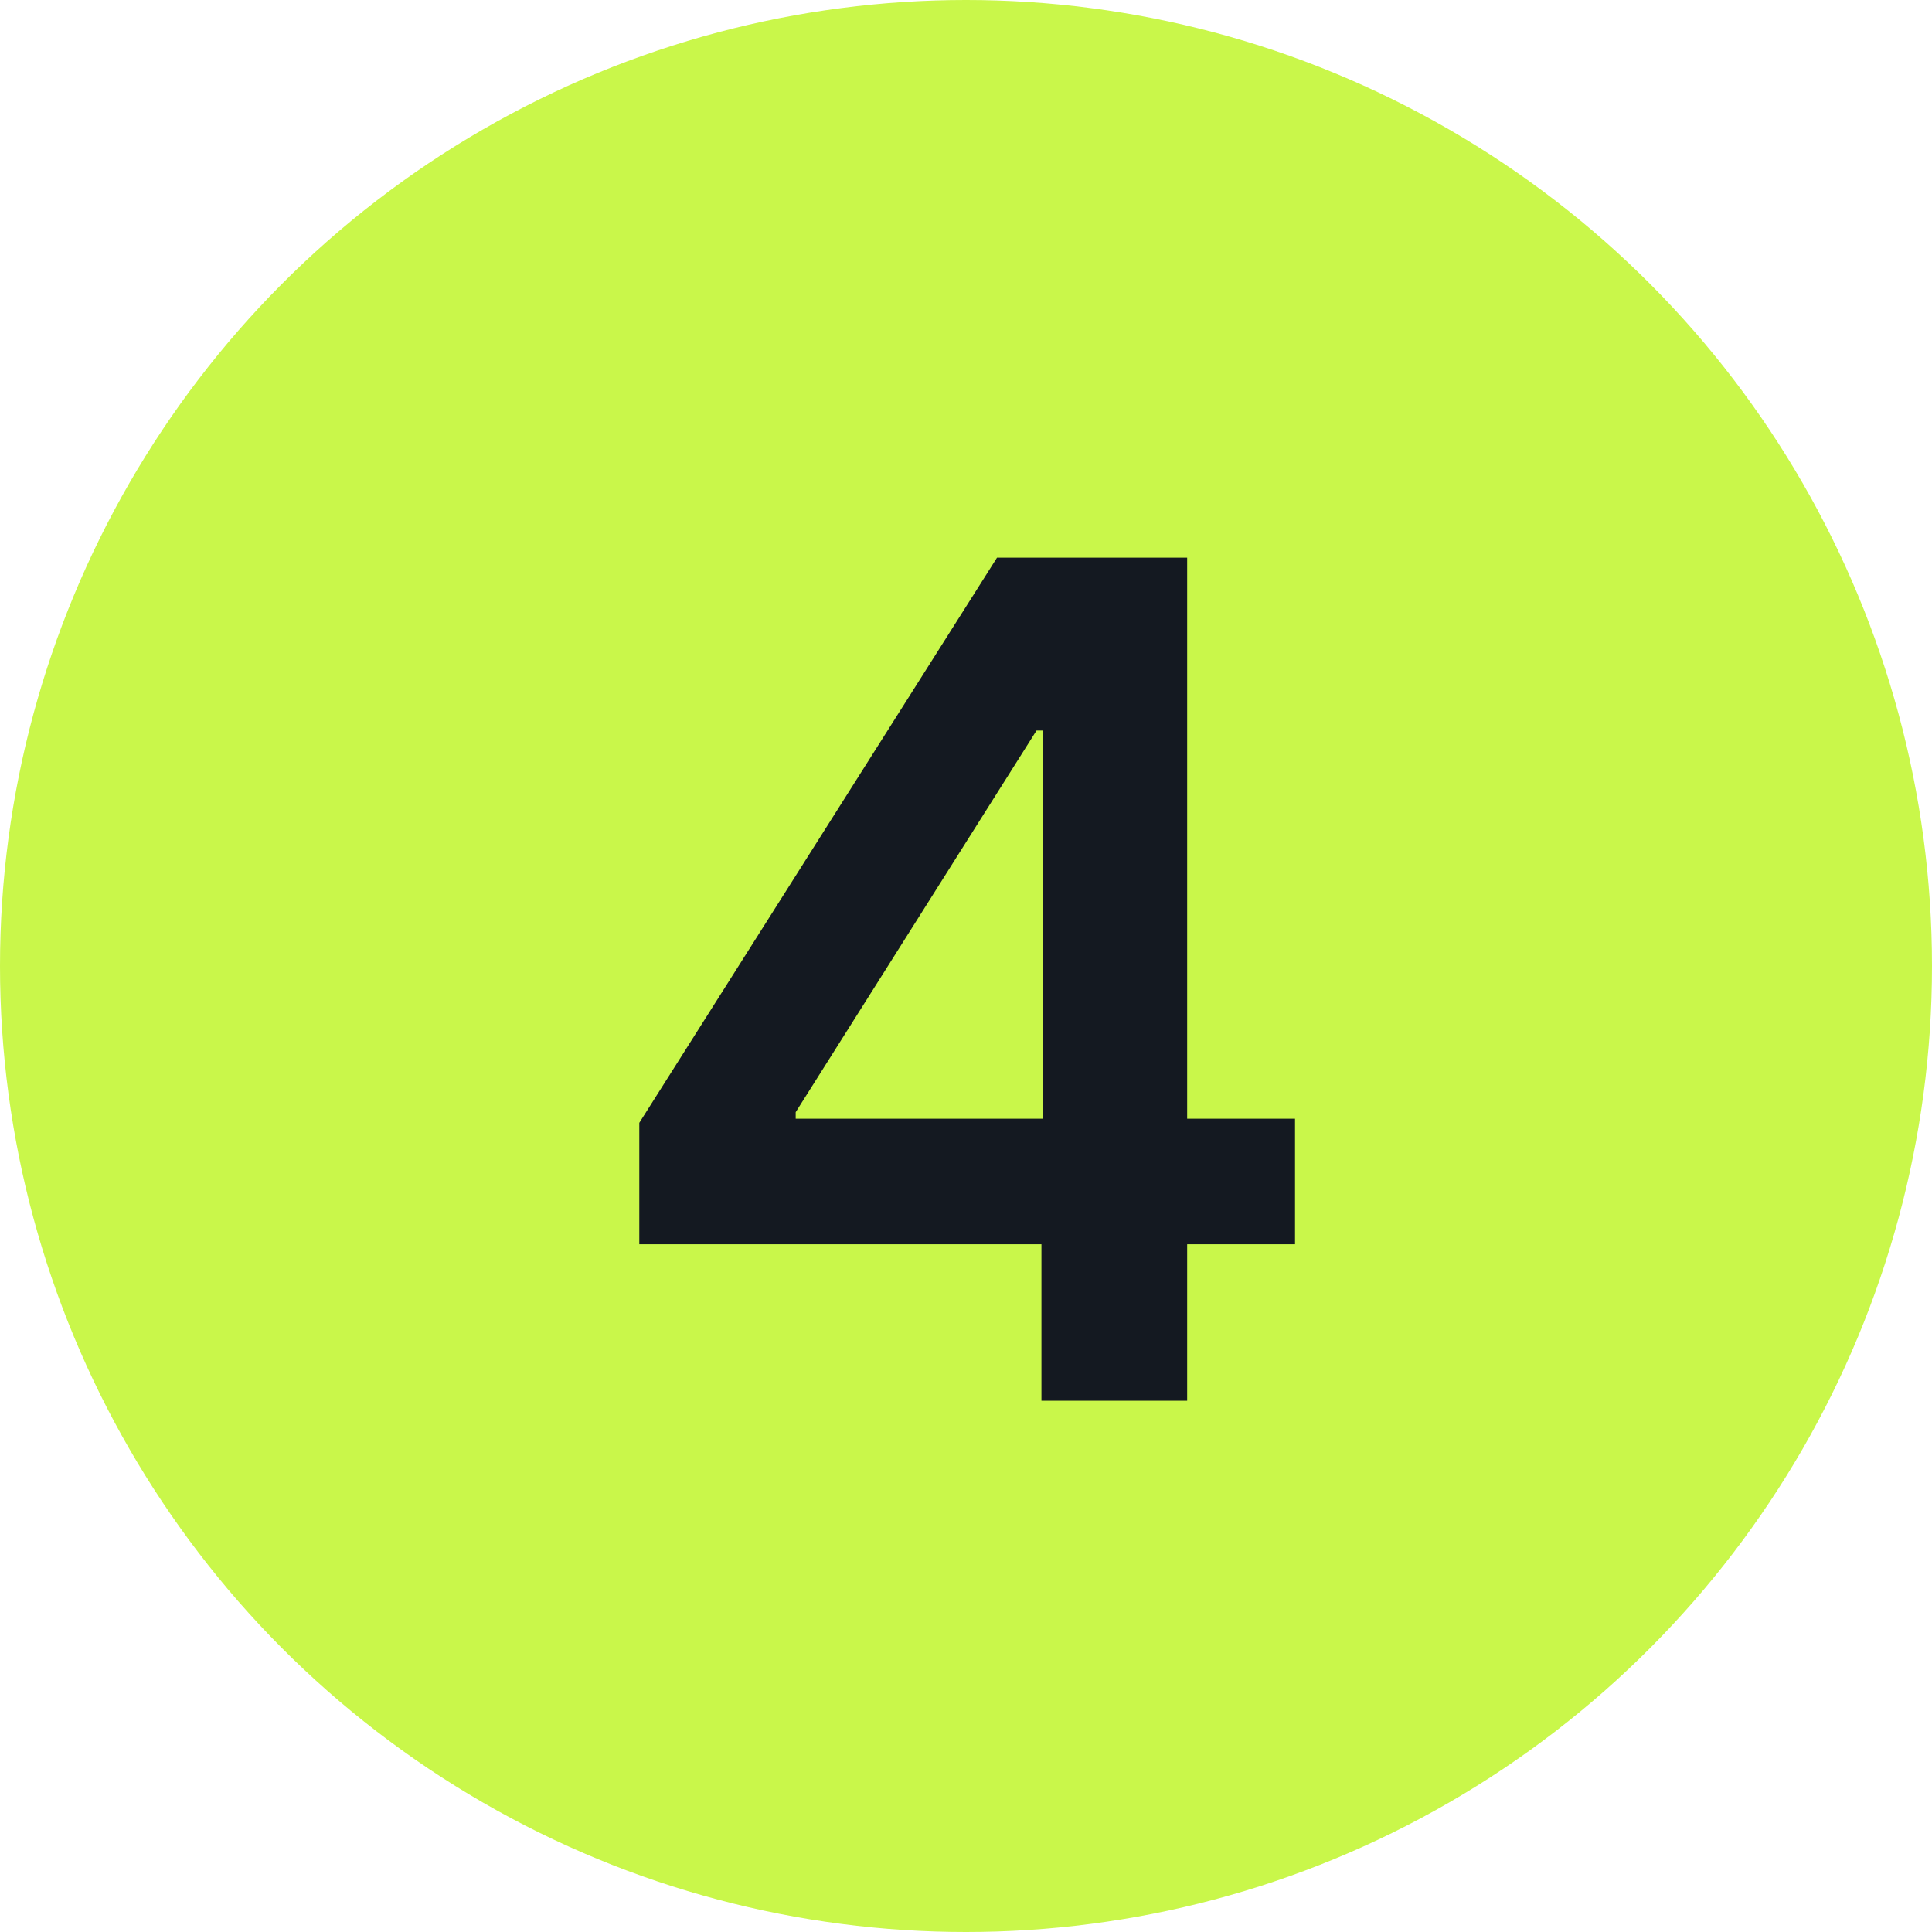
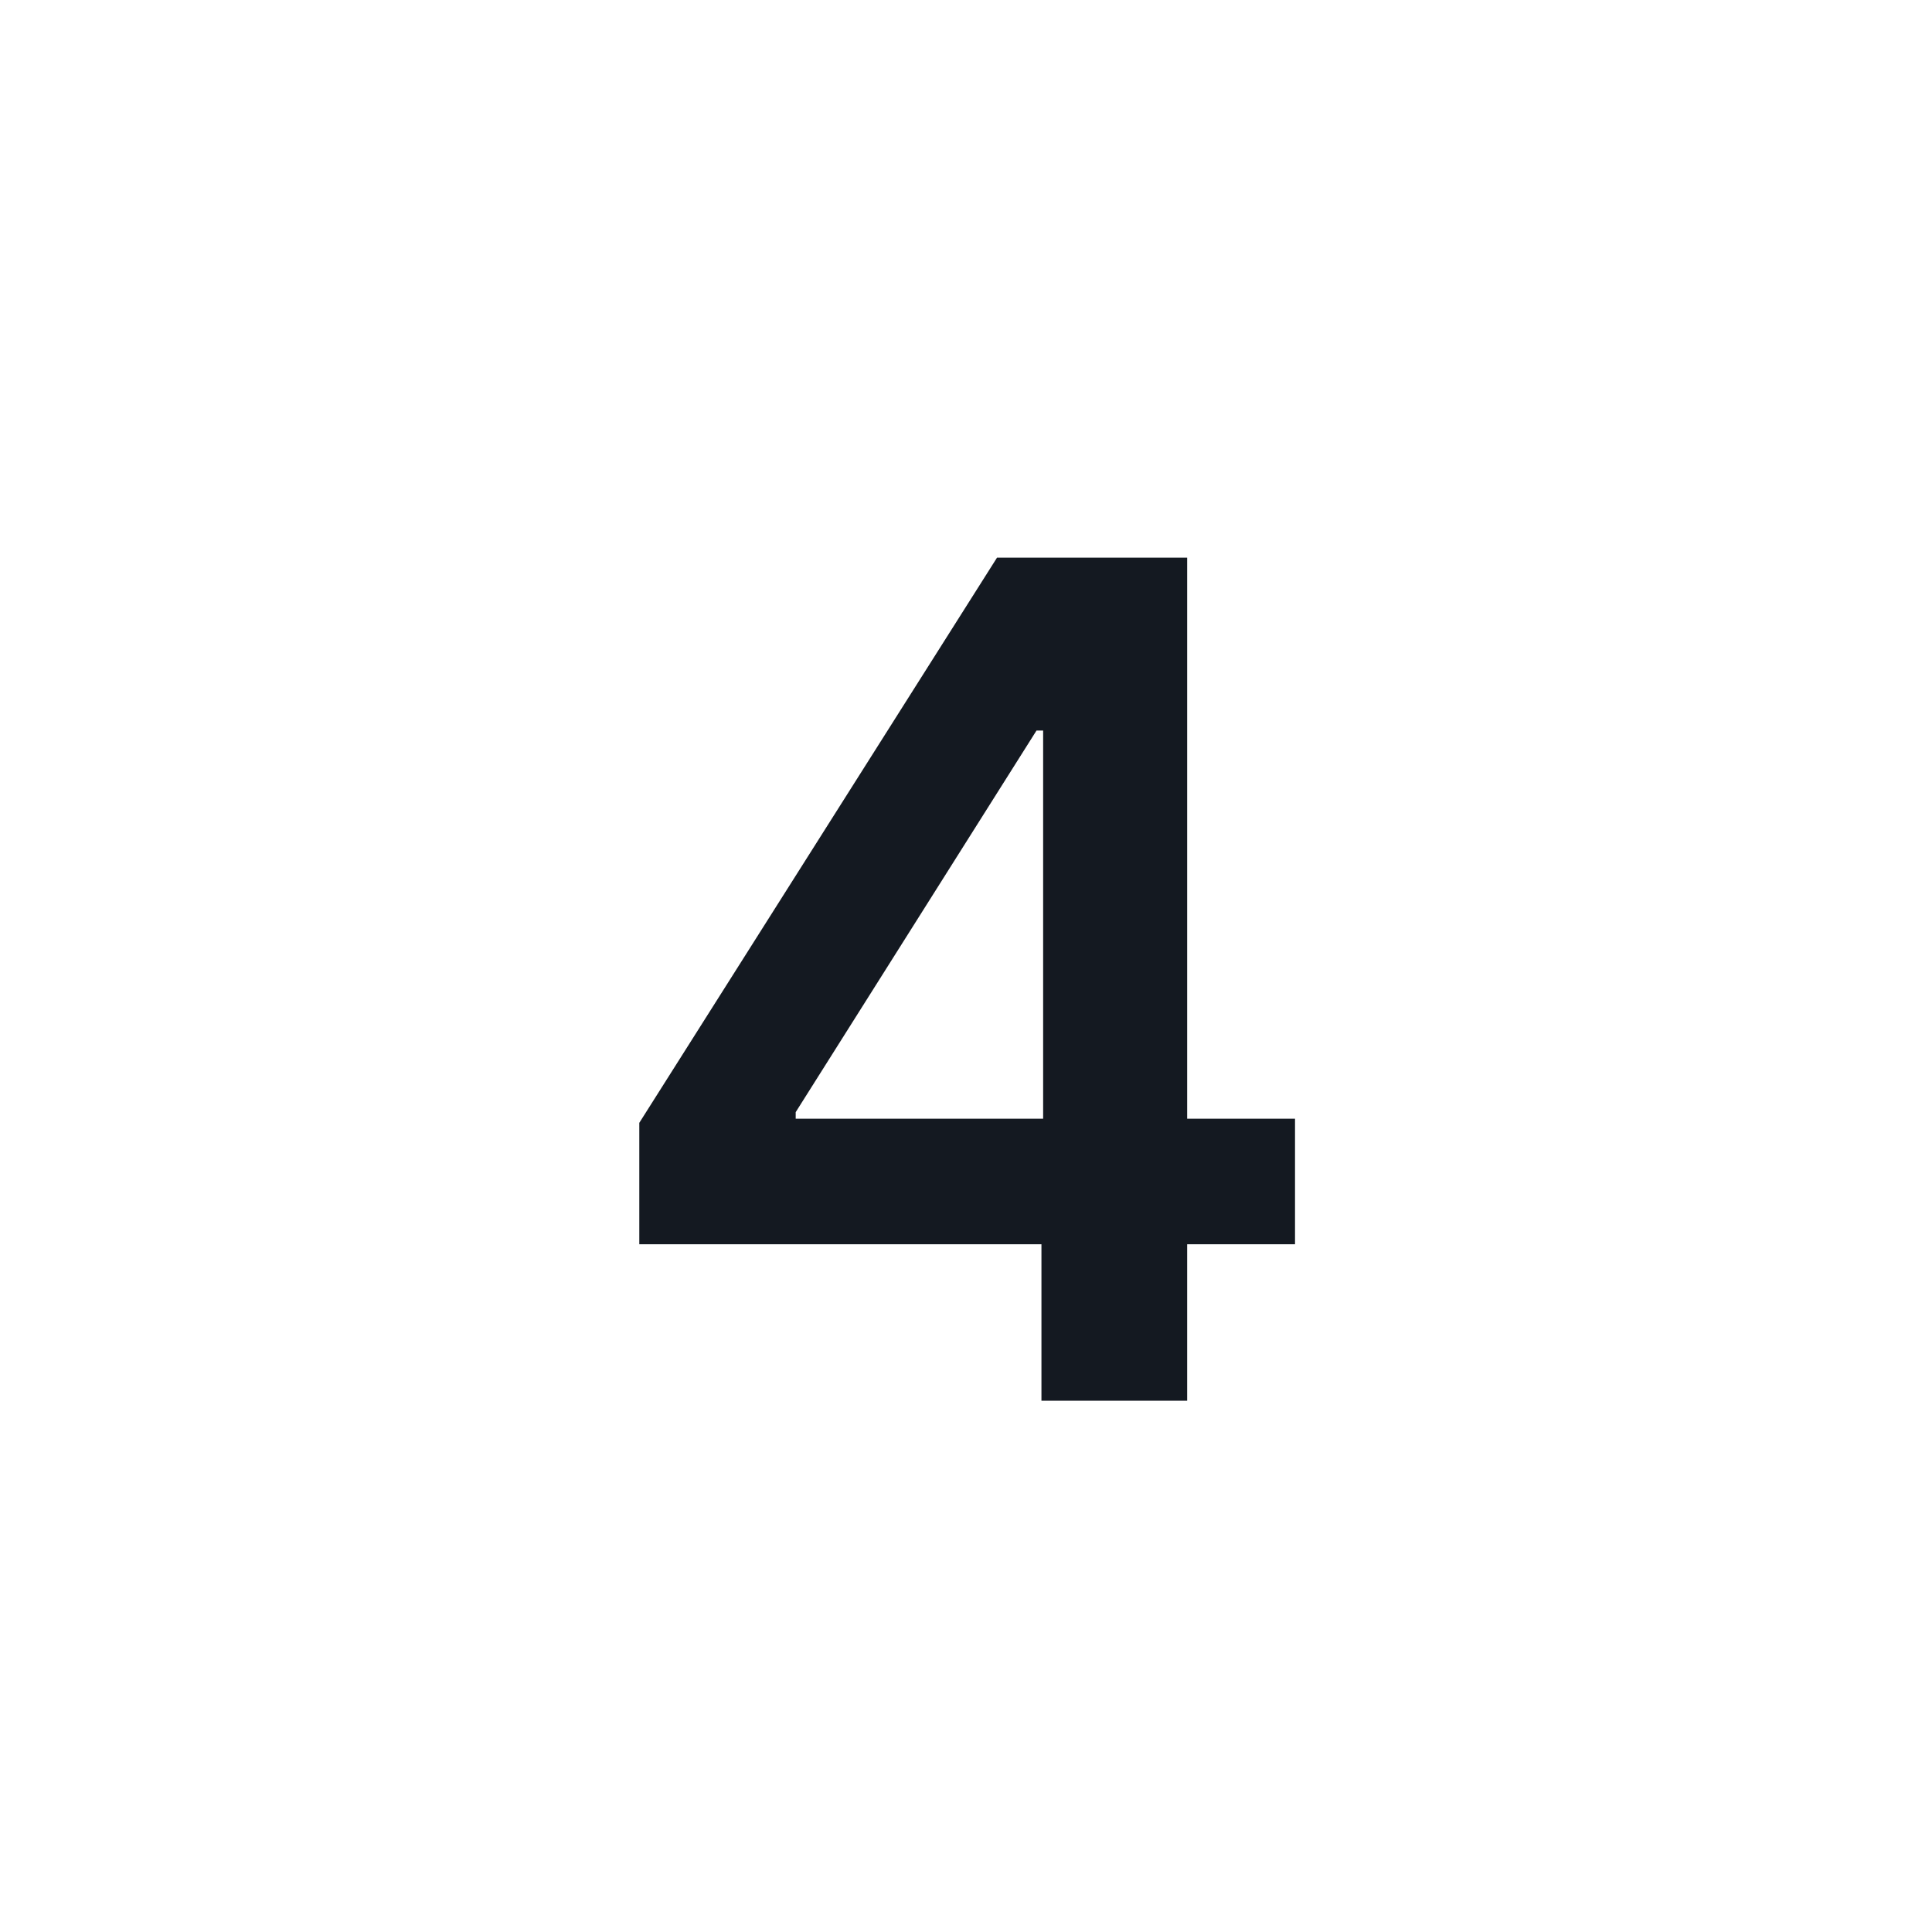
<svg xmlns="http://www.w3.org/2000/svg" width="40" height="40" viewBox="0 0 40 40" fill="none">
-   <circle cx="20" cy="20" r="20" fill="#C9F74A" />
-   <path d="M13.236 25.761V23.247L20.642 11.546H22.739V15.125H21.46L16.474 23.026V23.162H26.812V25.761H13.236ZM21.562 29V24.994L21.597 23.869V11.546H24.579V29H21.562Z" fill="#141921" />
+   <path d="M13.236 25.761V23.247L20.642 11.546H22.739V15.125H21.46L16.474 23.026V23.162H26.812V25.761H13.236M21.562 29V24.994L21.597 23.869V11.546H24.579V29H21.562Z" fill="#141921" />
</svg>